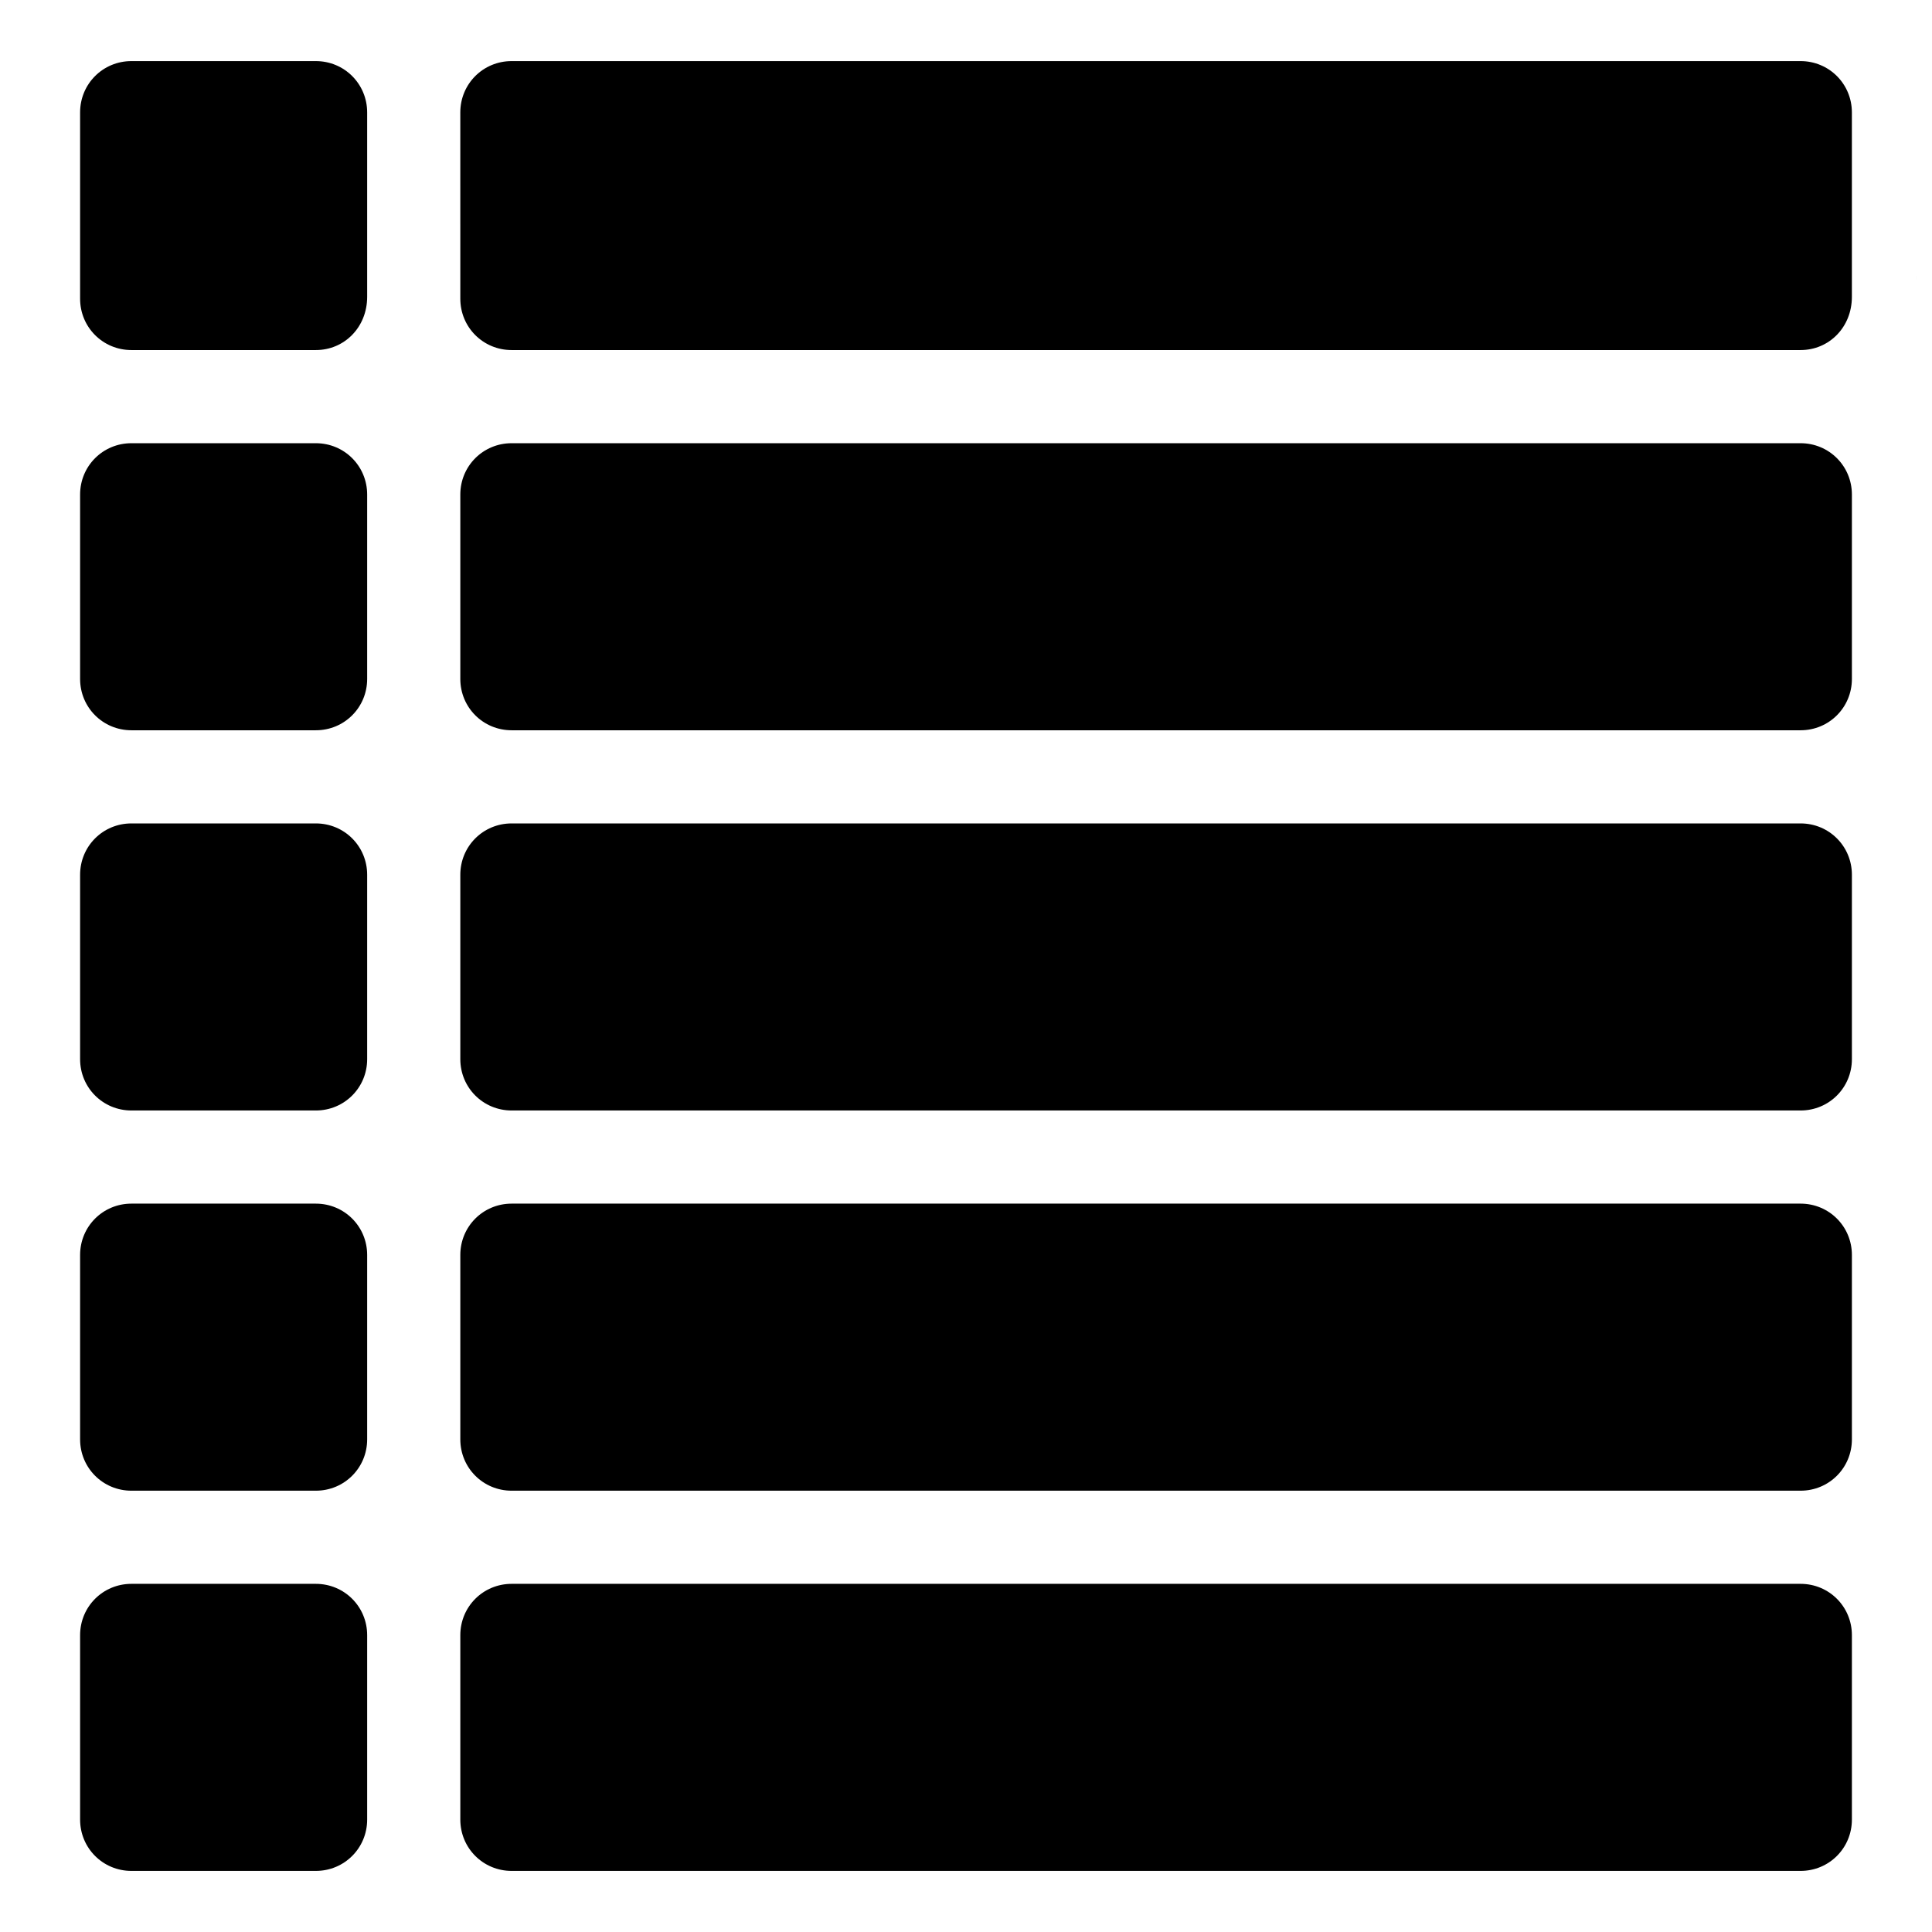
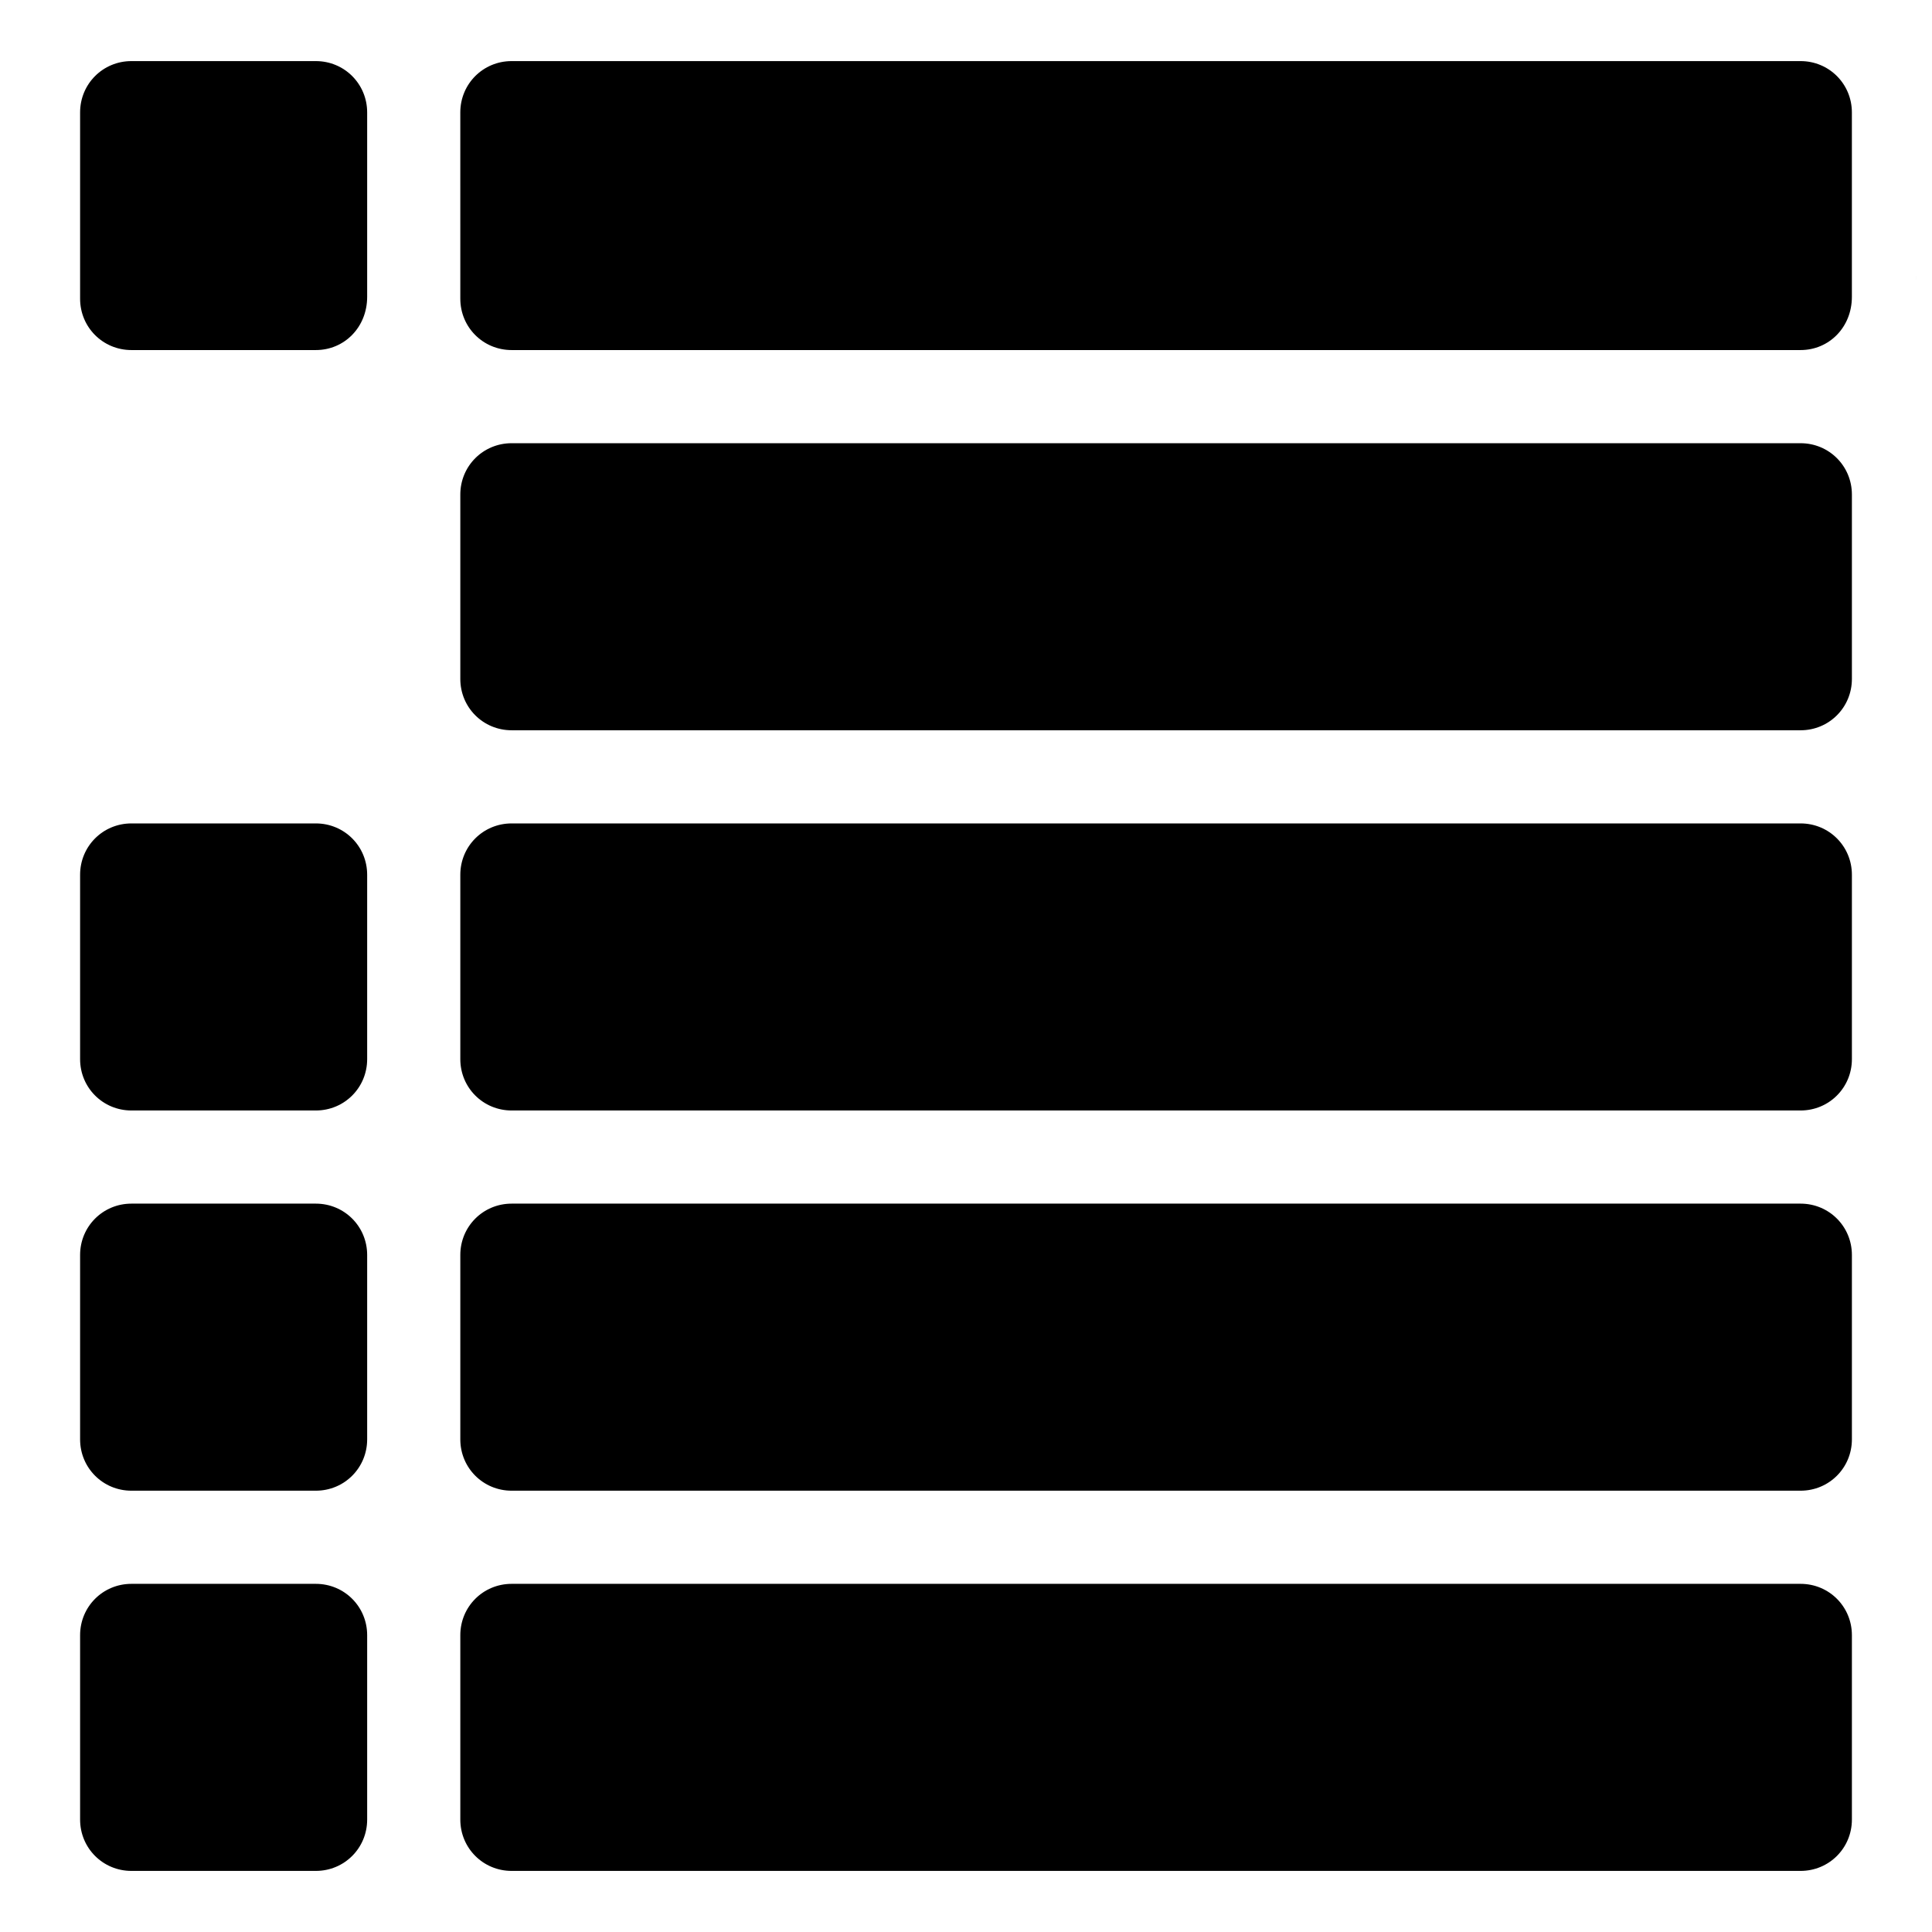
<svg xmlns="http://www.w3.org/2000/svg" width="800px" height="800px" version="1.1" viewBox="144 144 512 512">
  <defs>
    <clipPath id="a">
      <path d="m651 217h0.902v2h-0.902z" />
    </clipPath>
  </defs>
  <g clip-path="url(#a)">
    <path d="m651.9 217.12h9.574v1.008h-9.574z" />
  </g>
  <path d="m227.7 236.77h-48.871c-7.559 0-13.602-6.047-13.602-13.602v-49.375c0-7.559 6.047-13.602 13.602-13.602h48.871c7.559 0 13.602 6.047 13.602 13.602v48.871c0 8.059-6.043 14.105-13.602 14.105z" />
  <path d="m621.17 236.77h-341.58c-7.559 0-13.602-6.047-13.602-13.602l-0.004-49.375c0-7.559 6.047-13.602 13.602-13.602h341.58c7.559 0 13.602 6.047 13.602 13.602v48.871c0.004 8.059-6.043 14.105-13.598 14.105z" />
-   <path d="m227.7 337.53h-48.871c-7.559 0-13.602-6.047-13.602-13.602v-48.871c0-7.559 6.047-13.602 13.602-13.602h48.871c7.559 0 13.602 6.047 13.602 13.602v48.871c0 7.555-6.043 13.602-13.602 13.602z" />
  <path d="m621.17 337.53h-341.58c-7.559 0-13.602-6.047-13.602-13.602v-48.871c0-7.559 6.047-13.602 13.602-13.602h341.58c7.559 0 13.602 6.047 13.602 13.602v48.871c0 7.555-6.047 13.602-13.602 13.602z" />
  <path d="m227.7 438.29h-48.871c-7.559 0-13.602-6.047-13.602-13.602v-48.871c0-7.559 6.047-13.602 13.602-13.602h48.871c7.559 0 13.602 6.047 13.602 13.602v48.871c0 7.555-6.043 13.602-13.602 13.602z" />
  <path d="m621.17 438.29h-341.58c-7.559 0-13.602-6.047-13.602-13.602v-48.871c0-7.559 6.047-13.602 13.602-13.602h341.58c7.559 0 13.602 6.047 13.602 13.602v48.871c0 7.555-6.047 13.602-13.602 13.602z" />
  <path d="m227.7 539.05h-48.871c-7.559 0-13.602-6.047-13.602-13.602v-48.871c0-7.559 6.047-13.602 13.602-13.602h48.871c7.559 0 13.602 6.047 13.602 13.602v48.871c0 7.555-6.043 13.602-13.602 13.602z" />
  <path d="m621.17 539.05h-341.58c-7.559 0-13.602-6.047-13.602-13.602v-48.871c0-7.559 6.047-13.602 13.602-13.602h341.58c7.559 0 13.602 6.047 13.602 13.602v48.871c0 7.555-6.047 13.602-13.602 13.602z" />
  <path d="m227.7 639.81h-48.871c-7.559 0-13.602-6.047-13.602-13.602v-48.871c0-7.559 6.047-13.602 13.602-13.602h48.871c7.559 0 13.602 6.047 13.602 13.602v48.871c0 7.555-6.043 13.602-13.602 13.602z" />
  <path d="m621.17 639.81h-341.58c-7.559 0-13.602-6.047-13.602-13.602v-48.871c0-7.559 6.047-13.602 13.602-13.602h341.58c7.559 0 13.602 6.047 13.602 13.602v48.871c0 7.555-6.047 13.602-13.602 13.602z" />
</svg>